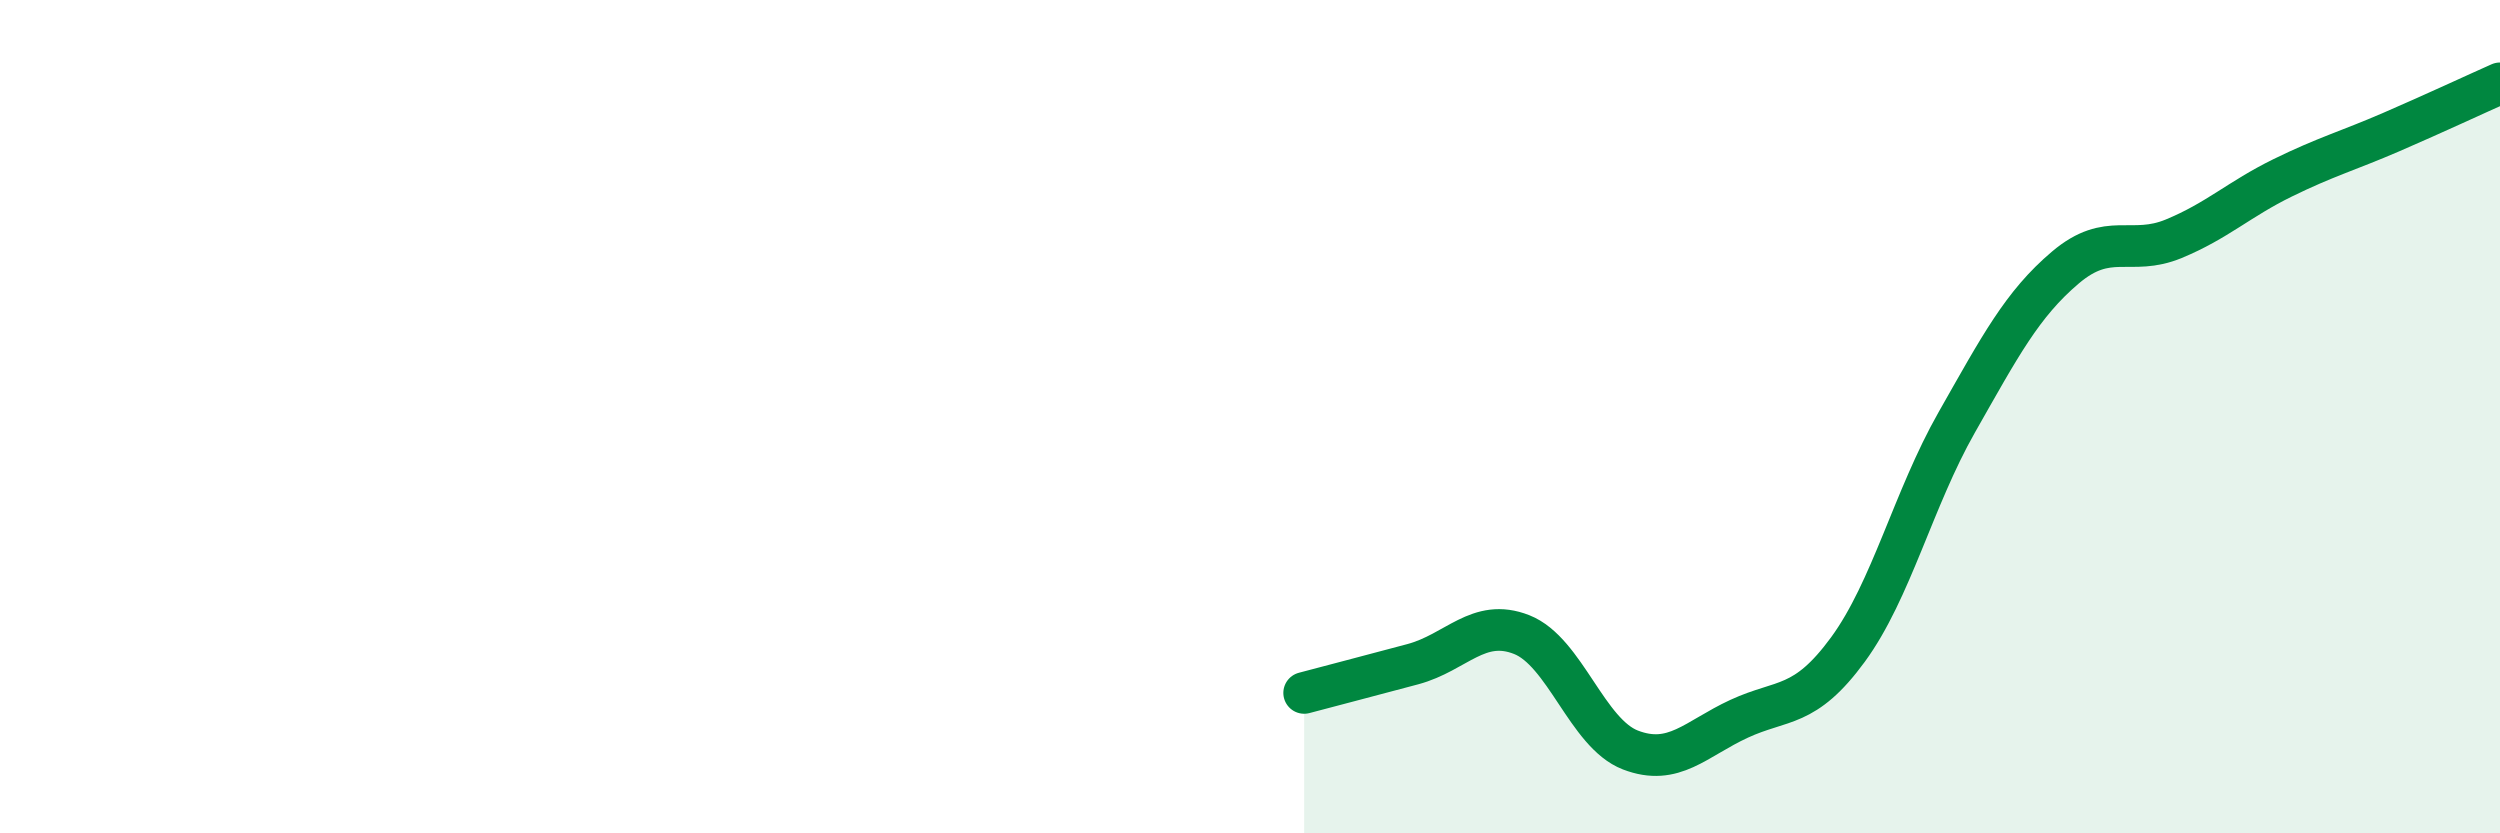
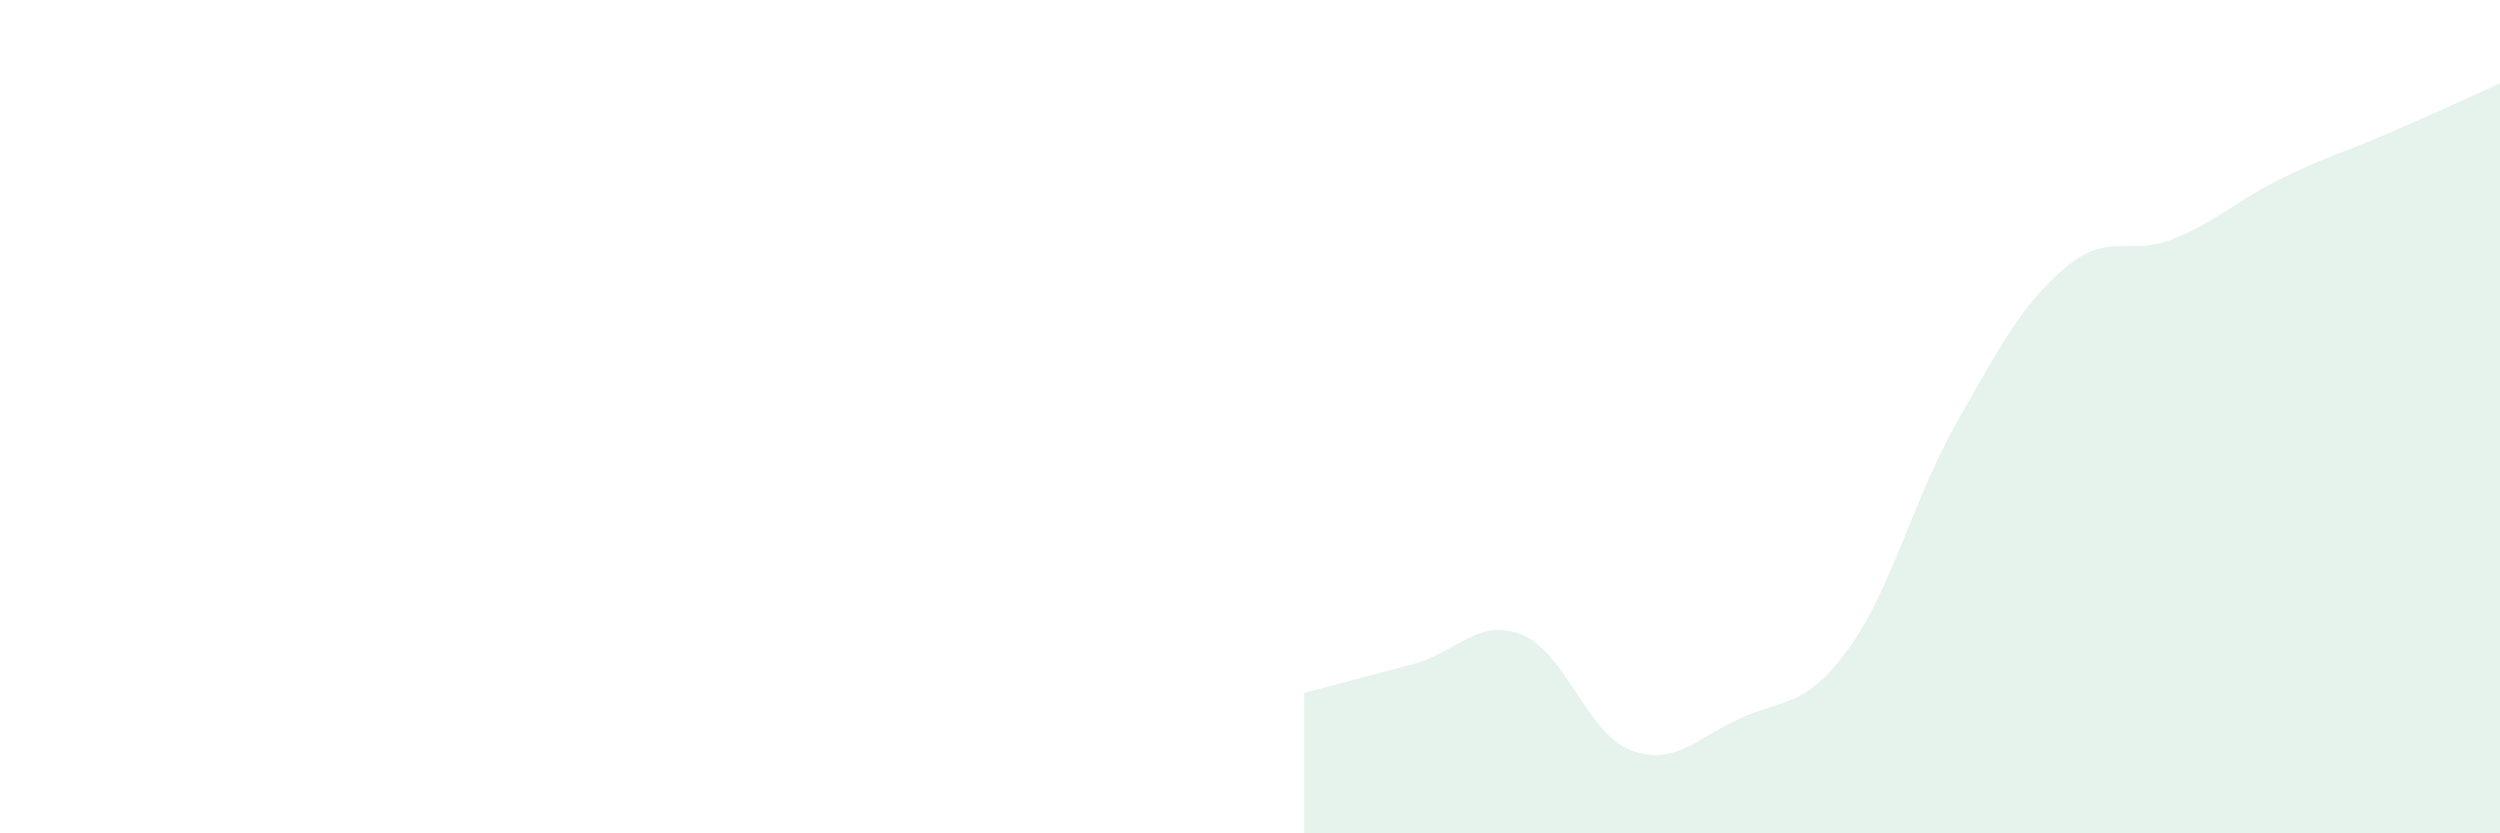
<svg xmlns="http://www.w3.org/2000/svg" width="60" height="20" viewBox="0 0 60 20">
  <path d="M 31.3,16.63 C 31.82,16.49 32.87,16.22 33.91,15.94 C 34.95,15.66 35.48,14.82 36.52,15.23 C 37.56,15.64 38.09,17.6 39.13,18 C 40.17,18.4 40.7,17.73 41.74,17.25 C 42.78,16.77 43.31,17.01 44.35,15.59 C 45.39,14.17 45.92,11.97 46.96,10.14 C 48,8.31 48.53,7.3 49.57,6.42 C 50.61,5.54 51.13,6.16 52.17,5.73 C 53.21,5.3 53.74,4.78 54.78,4.27 C 55.82,3.76 56.35,3.62 57.39,3.17 C 58.43,2.72 59.48,2.23 60,2L60 20L31.3 20Z" fill="#008740" opacity="0.1" stroke-linecap="round" stroke-linejoin="round" />
-   <path d="M 31.3,16.63 C 31.82,16.49 32.87,16.22 33.91,15.94 C 34.95,15.66 35.48,14.82 36.52,15.23 C 37.56,15.64 38.09,17.6 39.13,18 C 40.17,18.4 40.7,17.73 41.74,17.25 C 42.78,16.77 43.31,17.01 44.35,15.59 C 45.39,14.17 45.92,11.97 46.96,10.14 C 48,8.31 48.53,7.3 49.57,6.42 C 50.61,5.54 51.13,6.16 52.17,5.73 C 53.21,5.3 53.74,4.78 54.78,4.27 C 55.82,3.76 56.35,3.62 57.39,3.17 C 58.43,2.72 59.48,2.23 60,2" stroke="#008740" stroke-width="1" fill="none" stroke-linecap="round" stroke-linejoin="round" />
</svg>